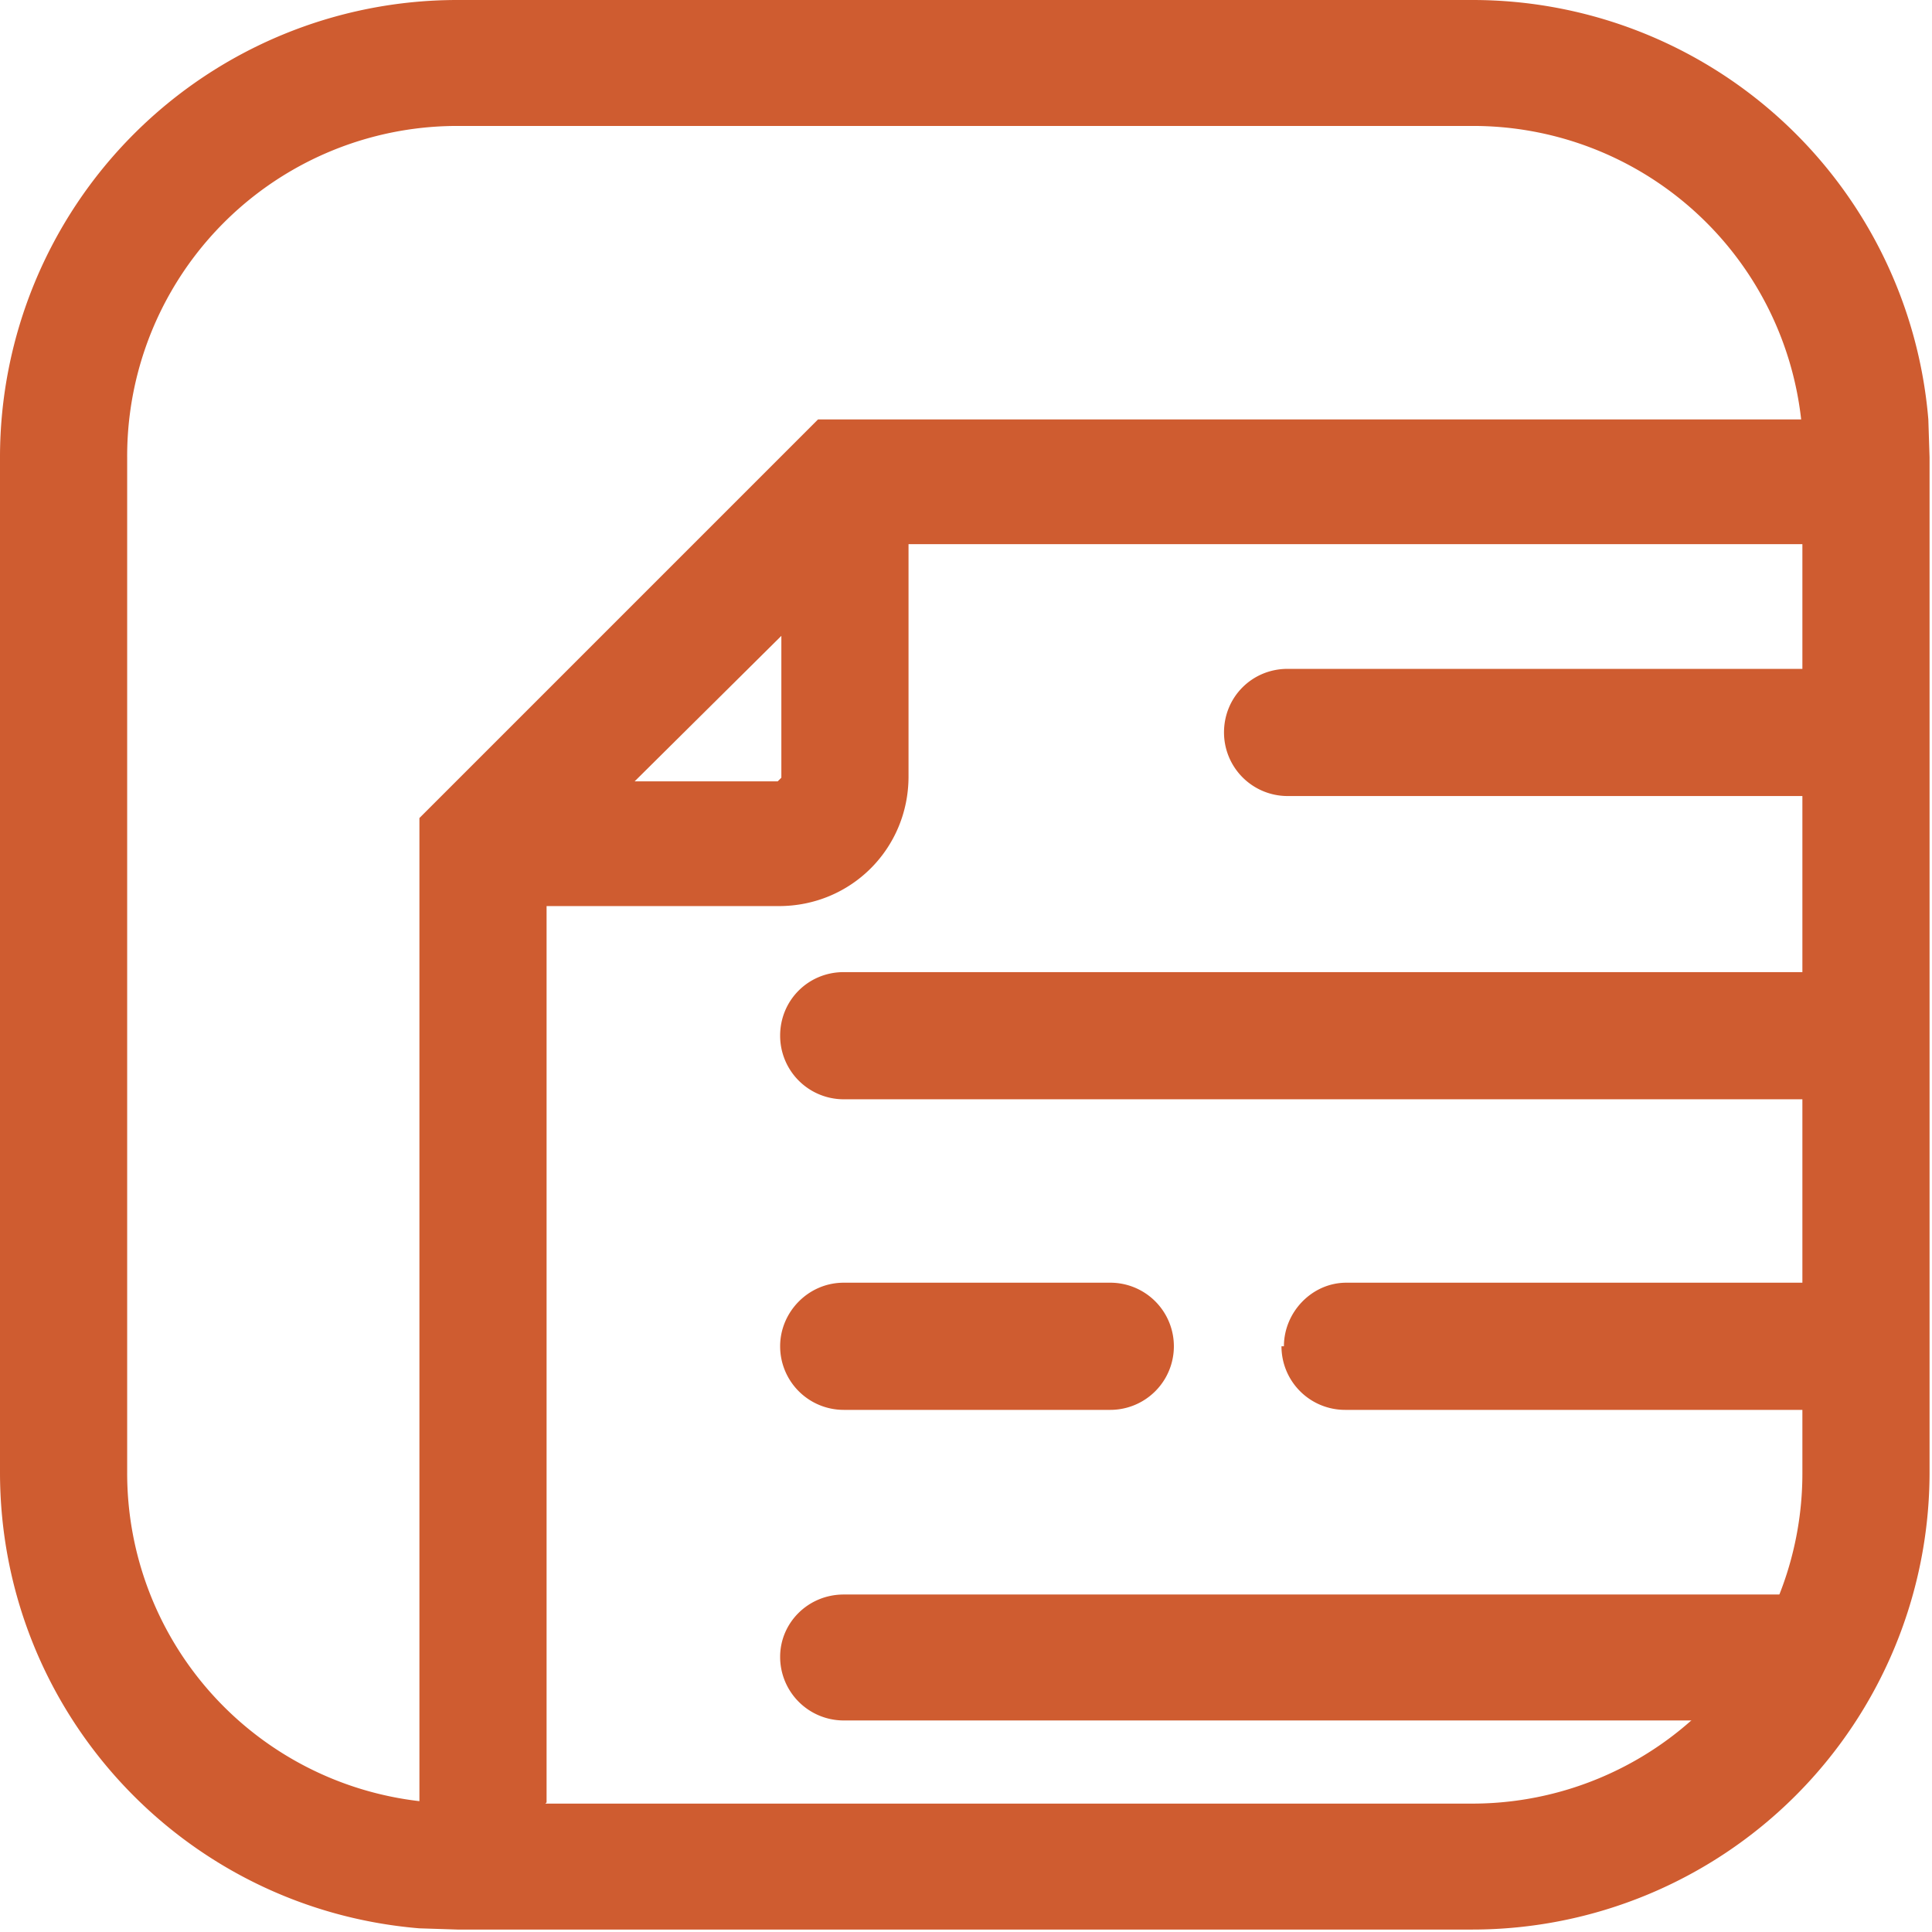
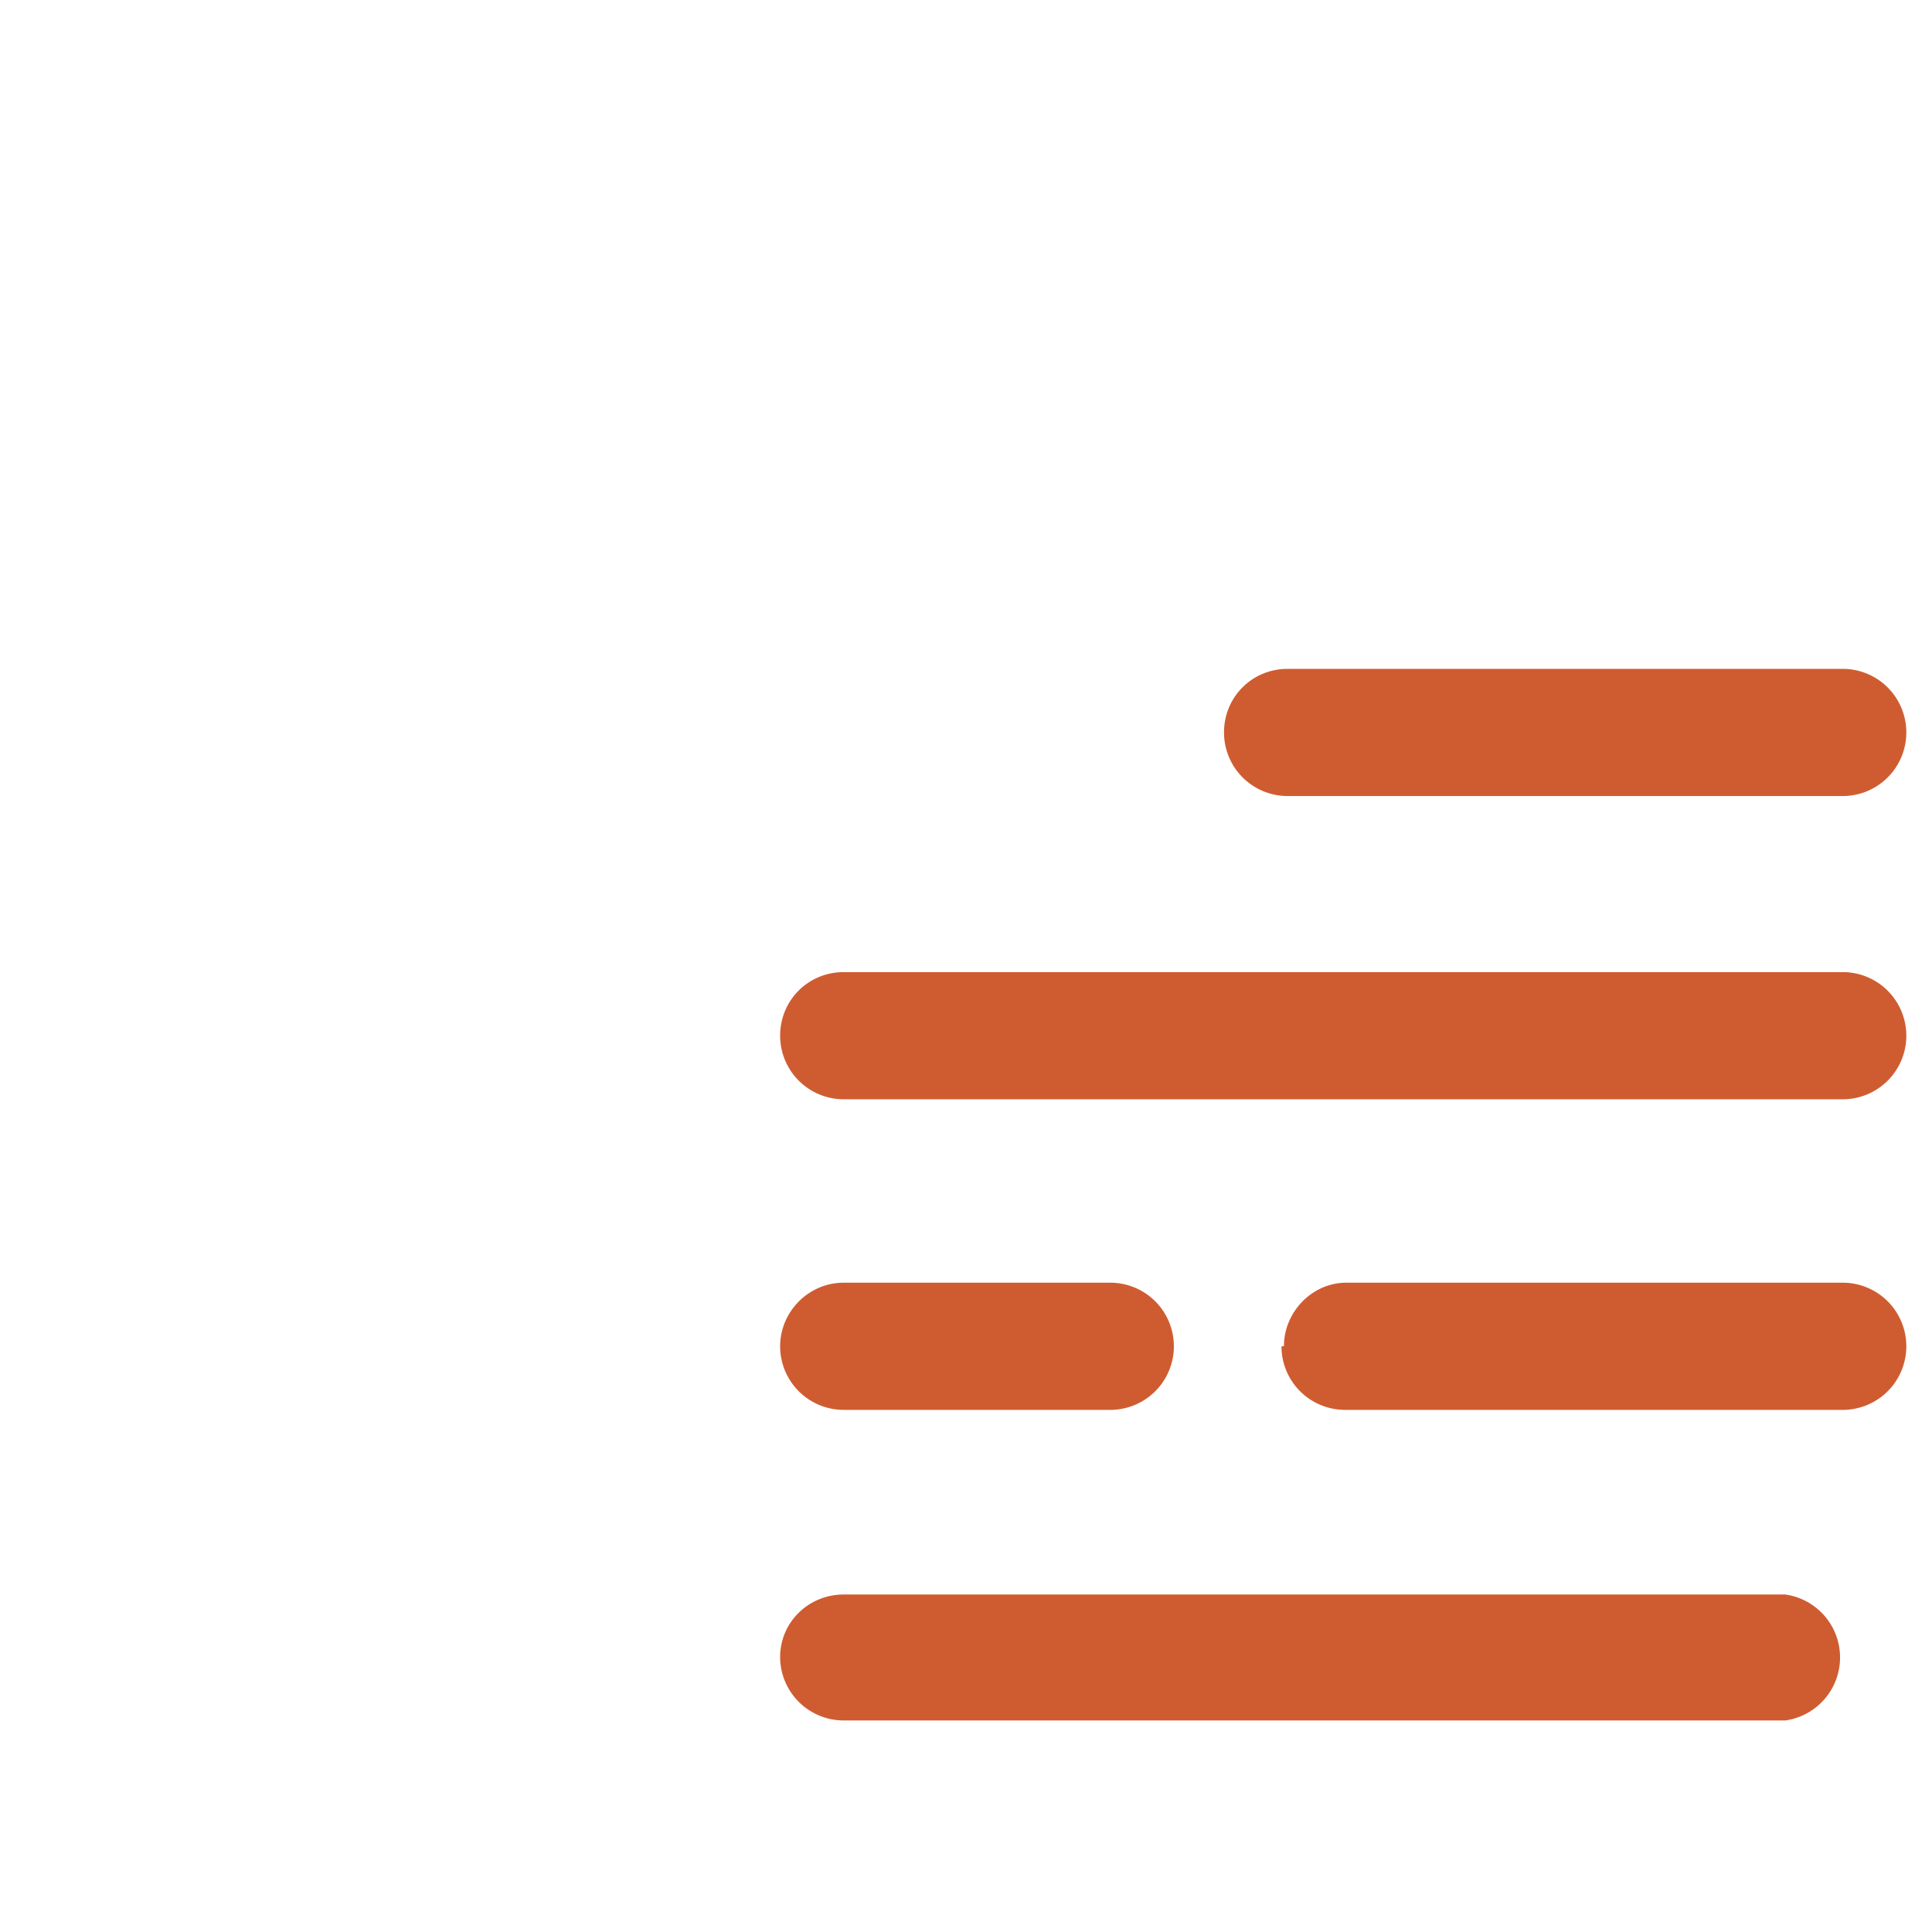
<svg xmlns="http://www.w3.org/2000/svg" width="158" height="158" fill="none" viewBox="0 0 158 158">
-   <path fill="#CF5C30" fill-rule="evenodd" d="m34.3 157.7 3.1.1h83a37.4 37.4 0 0 0 37.4-37.4v-83l-.1-3.1A37.4 37.4 0 0 0 120.4 0h-83A37.4 37.4 0 0 0 0 37.4v83c0 19.6 15 35.7 34.3 37.3Zm113-123.4a27 27 0 0 0-26.9-24h-83a27 27 0 0 0-27 27.1v83a27 27 0 0 0 23.9 26.9V66.9l32.6-32.6h80.4ZM44.6 147.5h75.8a27 27 0 0 0 27-27V44.5H74.3v19c0 5.9-4.7 10.6-10.6 10.6h-19v73.3ZM52 63.9h11.6l.3-.3V52l-12 11.9Z" clip-rule="evenodd" />
  <path fill="#CF5C30" fill-rule="evenodd" d="M63.8 84.7c0-2.9 2.3-5.2 5.2-5.2h81.7a5.2 5.2 0 0 1 0 10.4H69a5.2 5.2 0 0 1-5.2-5.2ZM63.8 110.1c0-2.8 2.3-5.2 5.2-5.2h21.8a5.2 5.2 0 0 1 0 10.4H69a5.2 5.2 0 0 1-5.2-5.2ZM105 110.1c0-2.8 2.3-5.2 5.1-5.2h40.6a5.2 5.2 0 0 1 0 10.4H110a5.2 5.2 0 0 1-5.2-5.2ZM100.1 59.9c0-2.9 2.3-5.2 5.2-5.2h45.4a5.2 5.2 0 1 1 0 10.4h-45.4a5.2 5.2 0 0 1-5.2-5.2ZM63.8 135.5c0-2.8 2.3-5.1 5.2-5.1H146a5.2 5.2 0 0 1 0 10.3H69a5.2 5.2 0 0 1-5.2-5.2Z" clip-rule="evenodd" />
</svg>